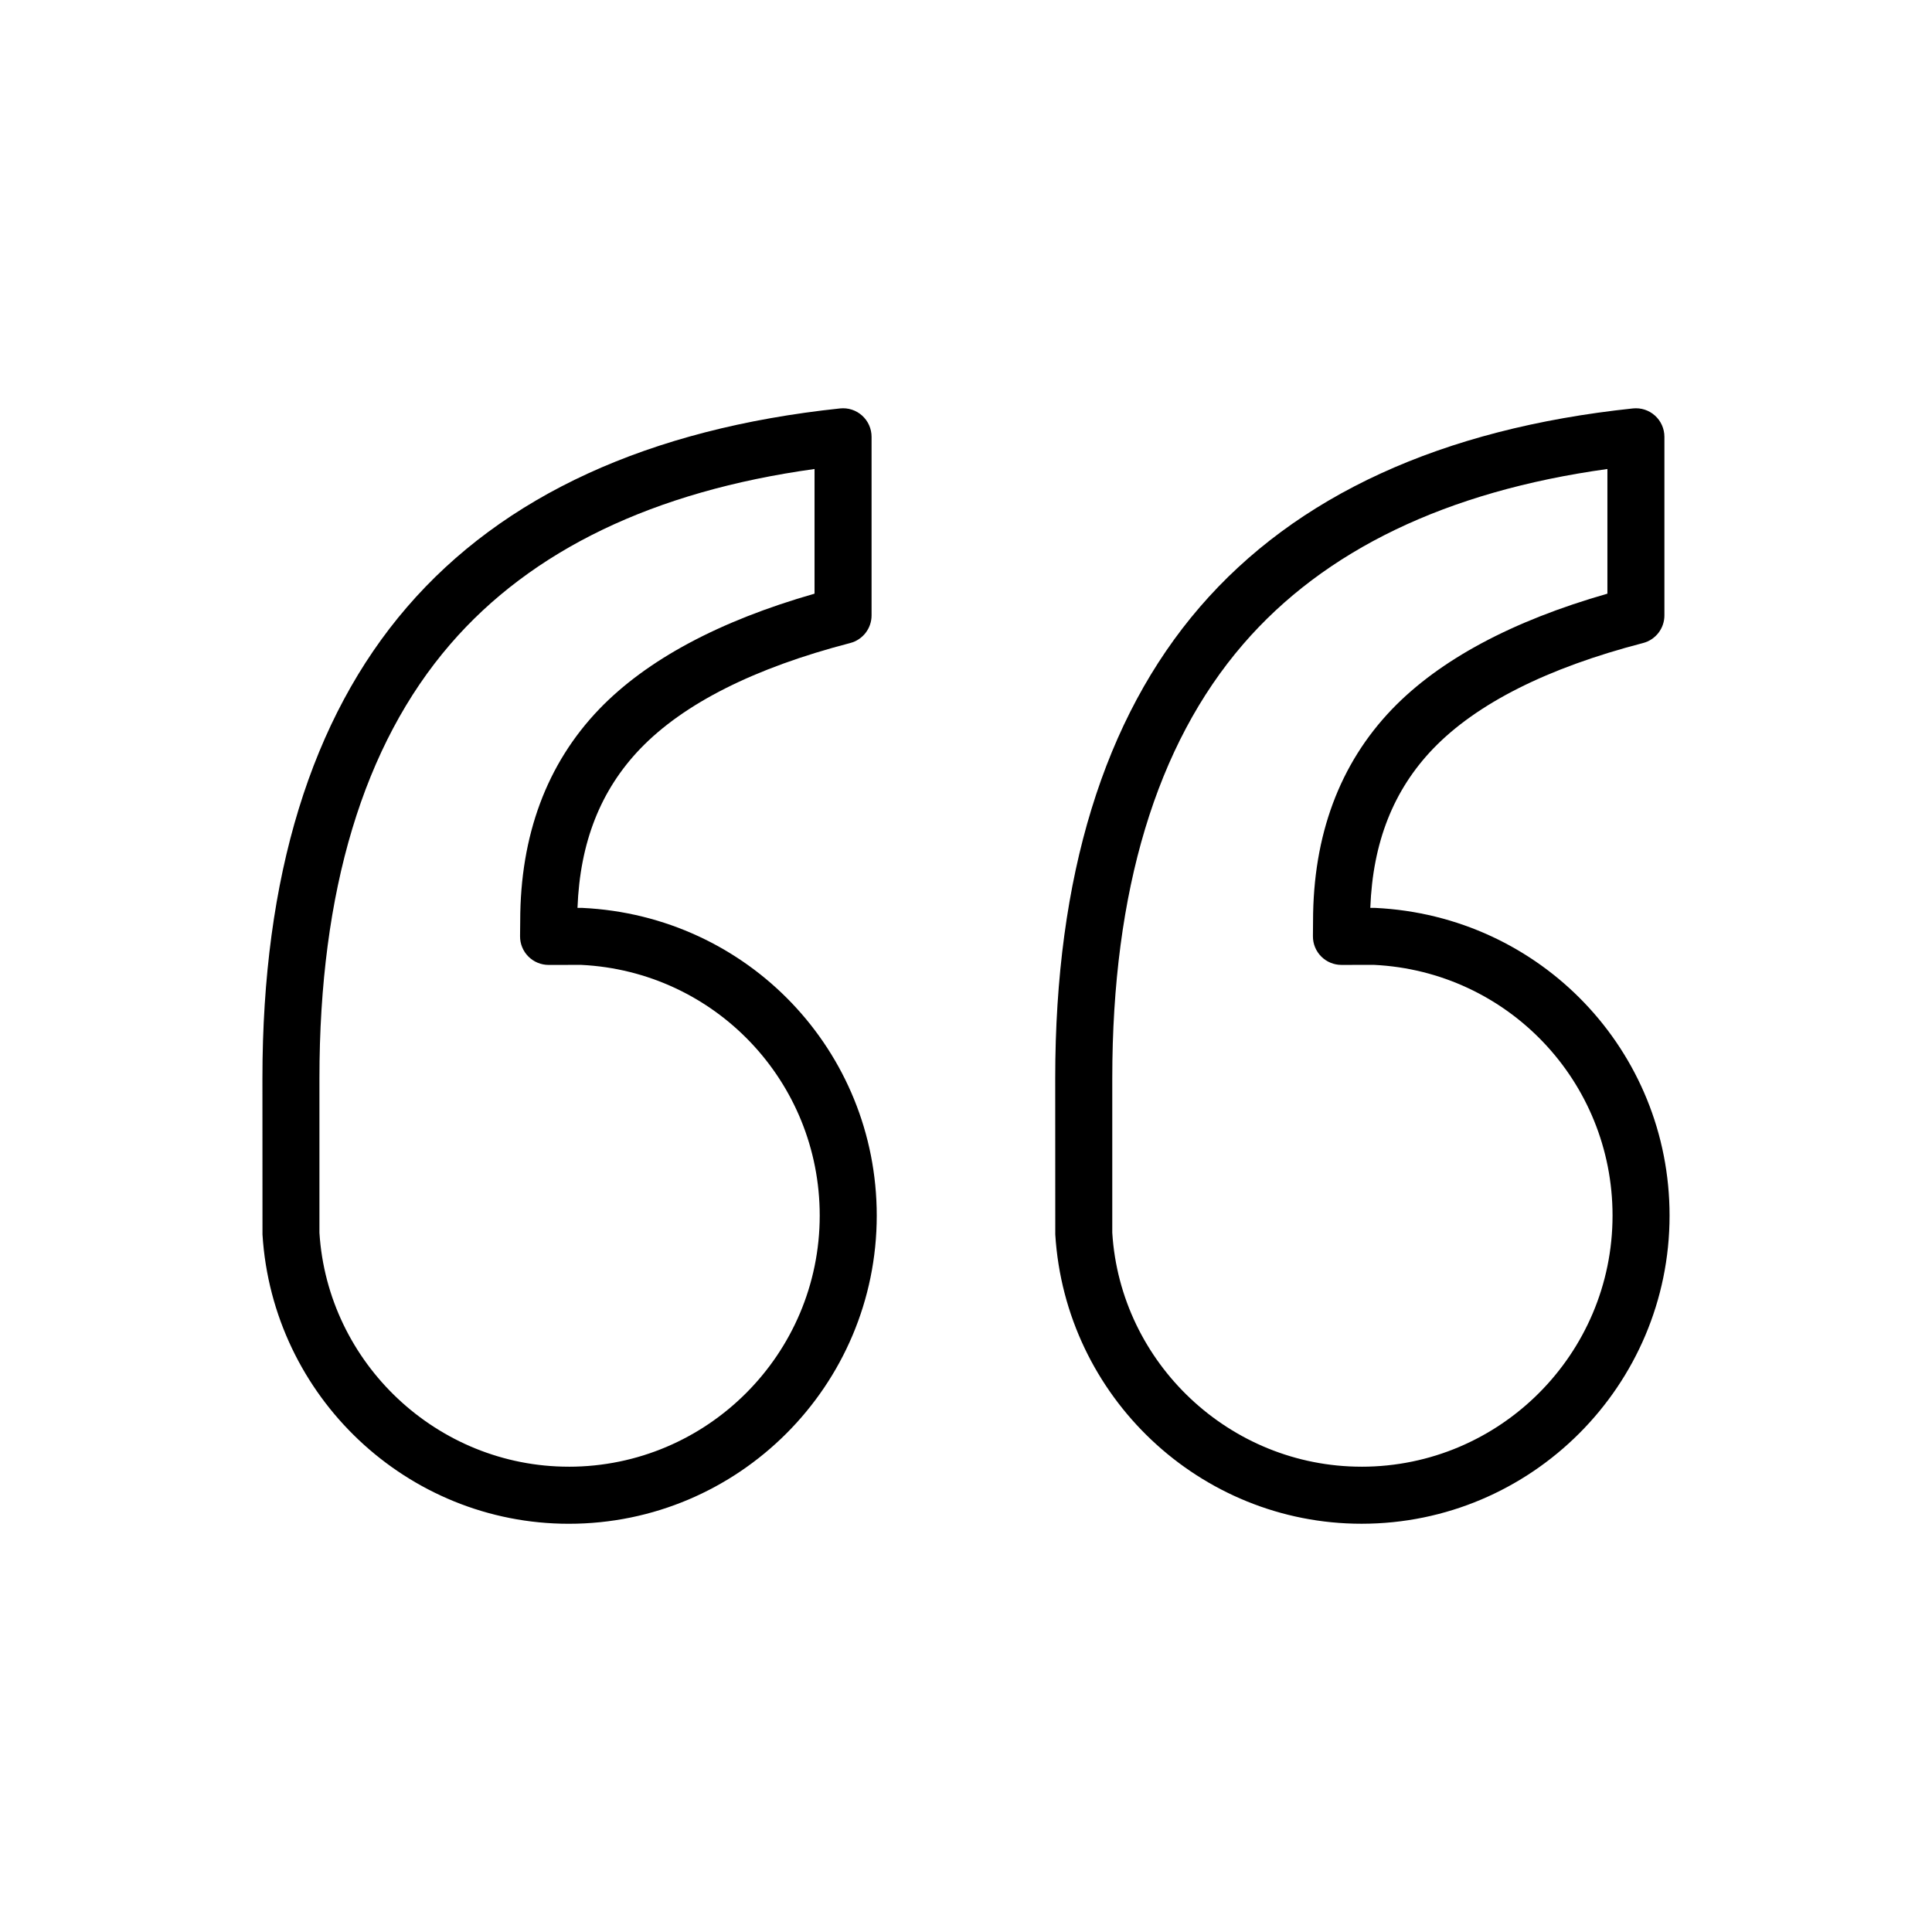
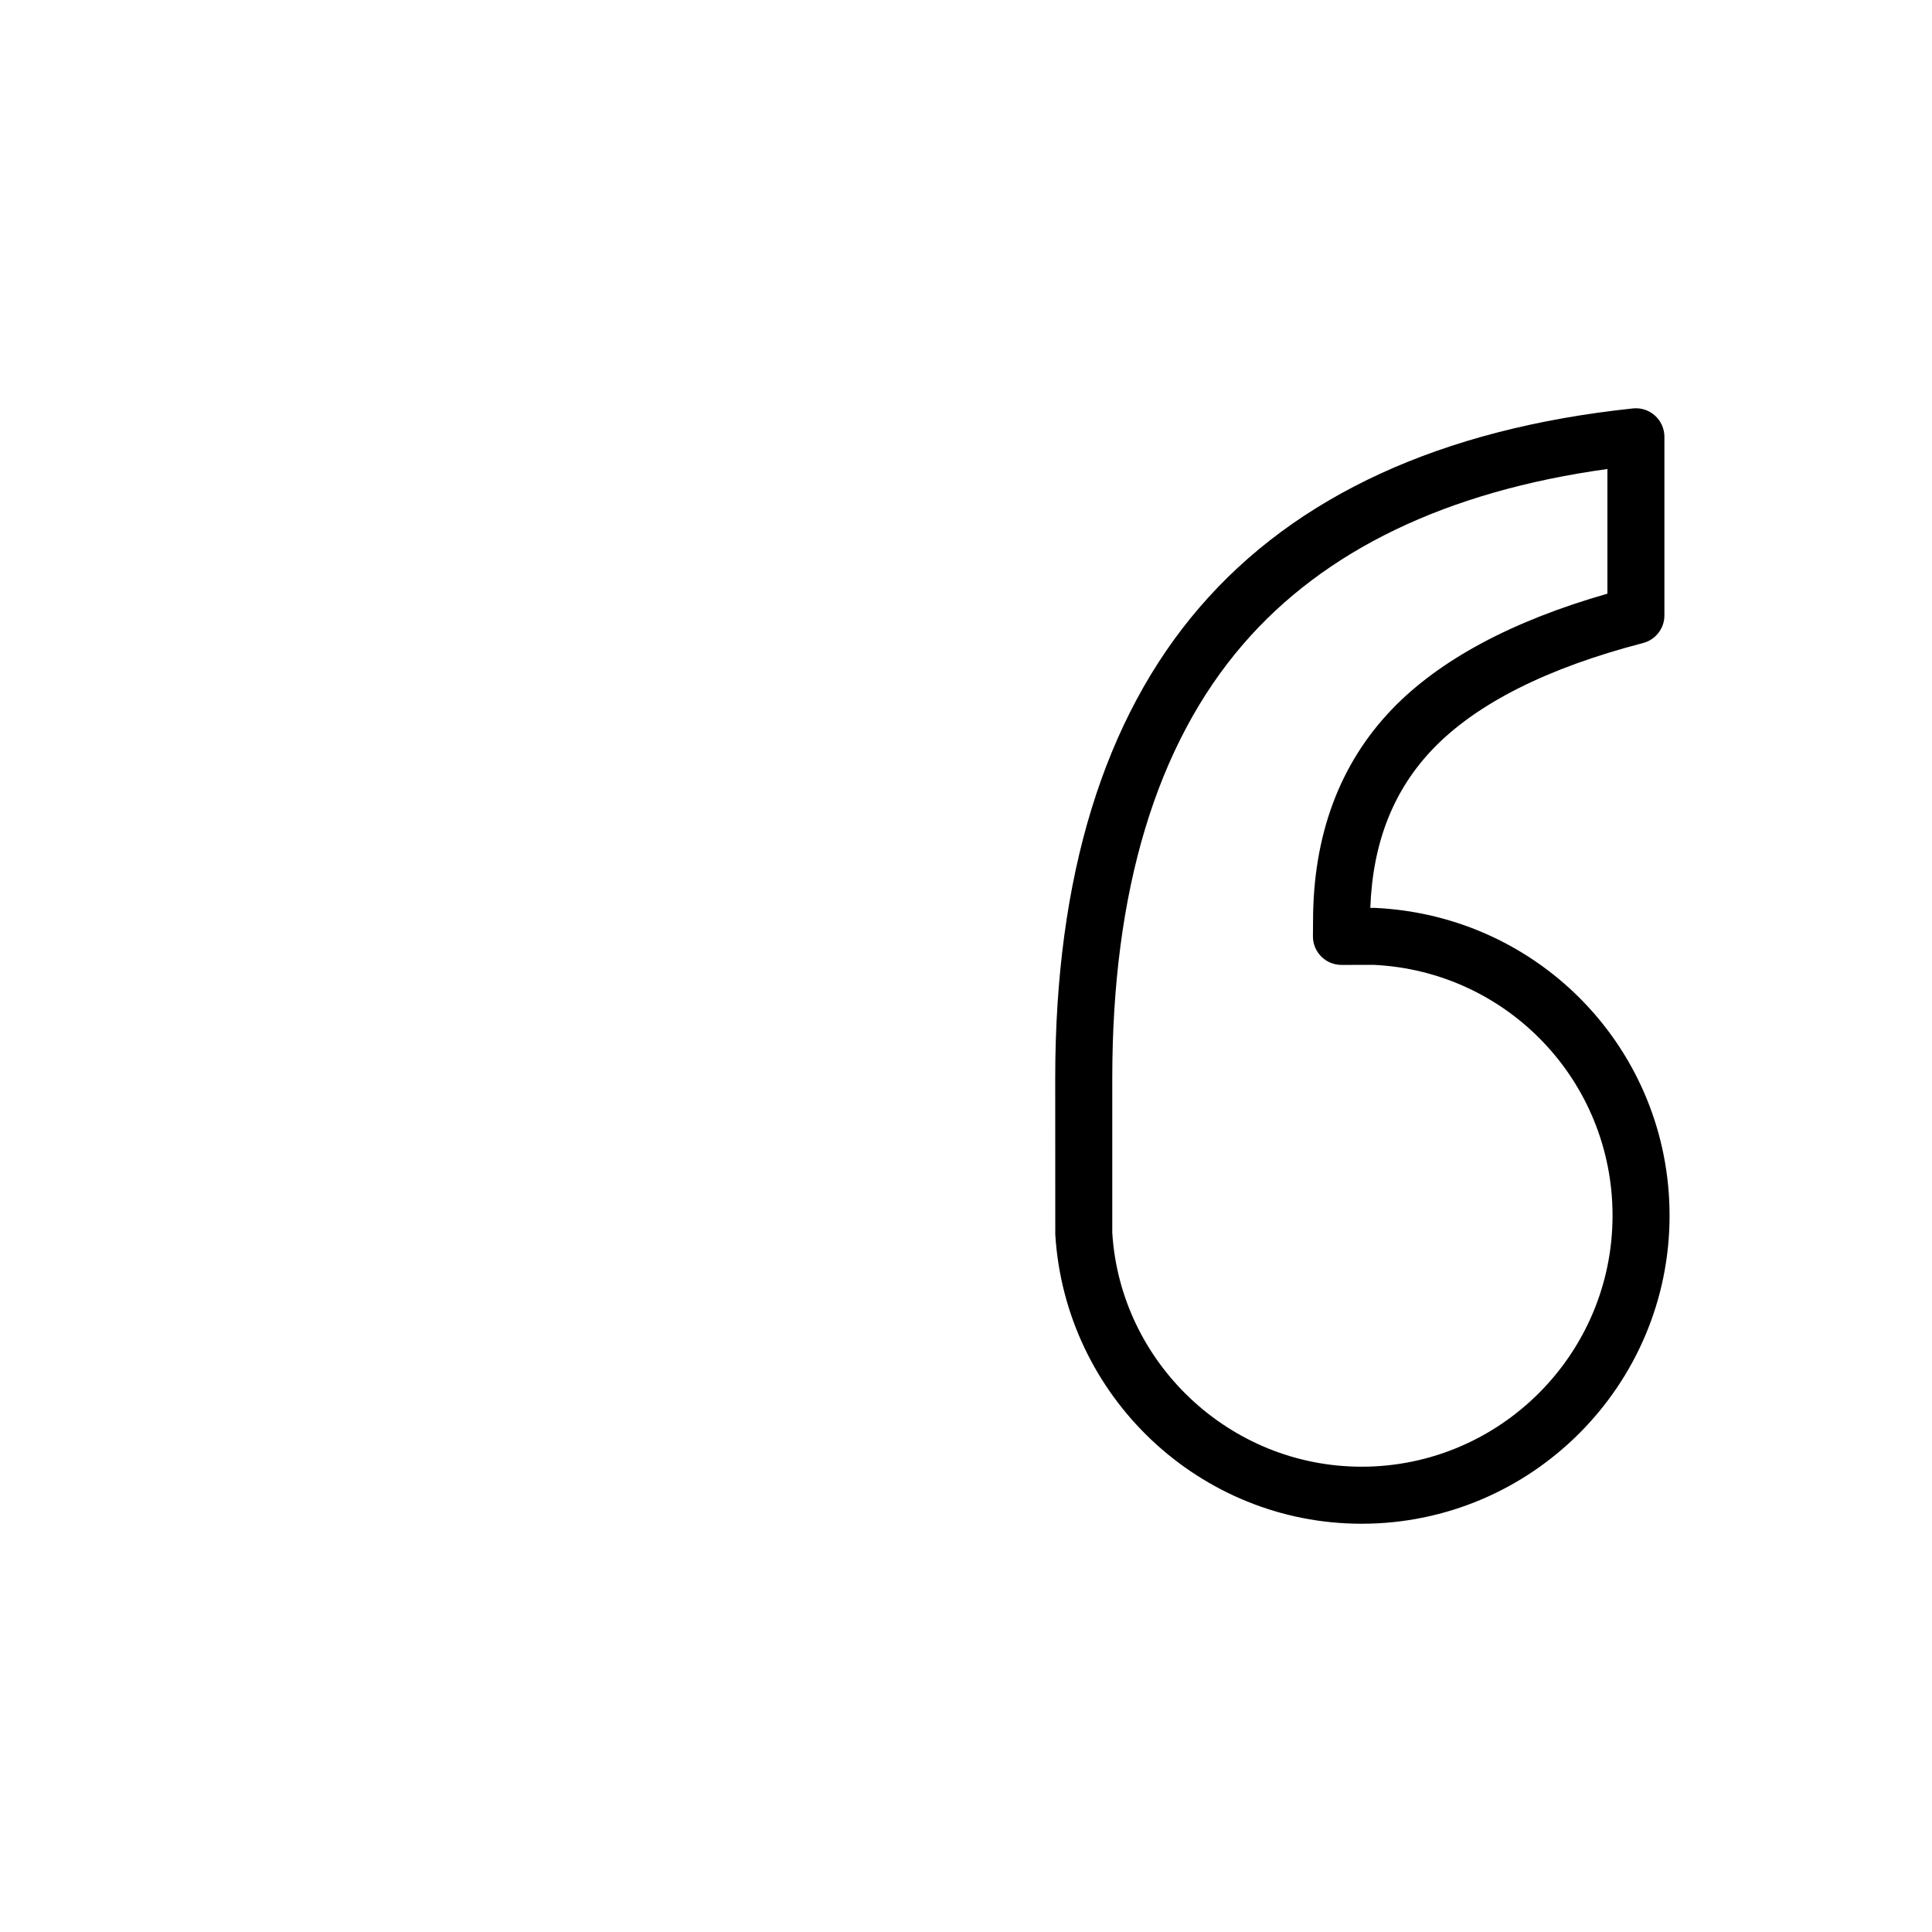
<svg xmlns="http://www.w3.org/2000/svg" fill="#000000" width="800px" height="800px" version="1.1" viewBox="144 144 512 512">
  <g>
-     <path d="m298.36 384.6h-1.32c0.656-17.383 6.117-31.211 16.637-42.18 11.539-11.996 30.258-21.418 55.641-28.012 3.332-0.863 5.656-3.875 5.656-7.316v-47.34c0-2.141-0.91-4.188-2.504-5.617-1.586-1.438-3.723-2.121-5.844-1.898-50.656 5.363-89.27 23.07-114.76 52.645-25.434 29.5-38.32 71.512-38.32 124.86l0.016 41.418c2.672 42.98 38.324 76.656 81.172 76.656 45.004 0 81.613-36.633 81.613-81.672 0-43.621-34.098-79.434-77.984-81.539zm-3.633 148.09c-34.883 0-63.914-27.441-66.074-62.004v-40.953c0-49.621 11.656-88.309 34.652-114.98 21.52-24.965 53.973-40.57 96.555-46.461v33.035c-25.305 7.25-44.496 17.539-57.086 30.625-13.879 14.473-20.914 33.402-20.914 56.191l-0.039 3.941c-0.02 2.016 0.766 3.961 2.188 5.391 1.422 1.43 3.356 2.238 5.371 2.238l8.621-0.012c35.457 1.715 63.234 30.887 63.234 66.434-0.004 36.703-29.836 66.559-66.508 66.559z" />
    <path d="m508.46 384.6h-1.316c0.656-17.383 6.121-31.211 16.641-42.176 11.551-12 30.273-21.426 55.645-28.016 3.332-0.863 5.656-3.875 5.656-7.316v-47.34c0-2.141-0.91-4.188-2.504-5.617-1.594-1.438-3.715-2.121-5.844-1.898-50.664 5.352-89.273 23.059-114.77 52.637-25.434 29.5-38.324 71.504-38.324 124.86l0.016 41.418c2.644 42.98 38.301 76.656 81.16 76.656 45.016 0 81.633-36.633 81.633-81.672 0.004-43.613-34.098-79.426-77.992-81.531zm-3.637 148.09c-34.895 0-63.918-27.441-66.059-62.004v-40.953c0-49.625 11.656-88.309 34.656-114.98 21.52-24.965 53.977-40.57 96.559-46.461v33.035c-25.297 7.246-44.488 17.531-57.086 30.625-13.887 14.473-20.922 33.402-20.922 56.211l-0.031 3.941c-0.016 2.012 0.77 3.949 2.195 5.375 1.414 1.43 3.352 2.231 5.359 2.231l8.605-0.012c35.465 1.715 63.242 30.887 63.242 66.434 0 36.707-29.84 66.562-66.52 66.562z" />
  </g>
</svg>